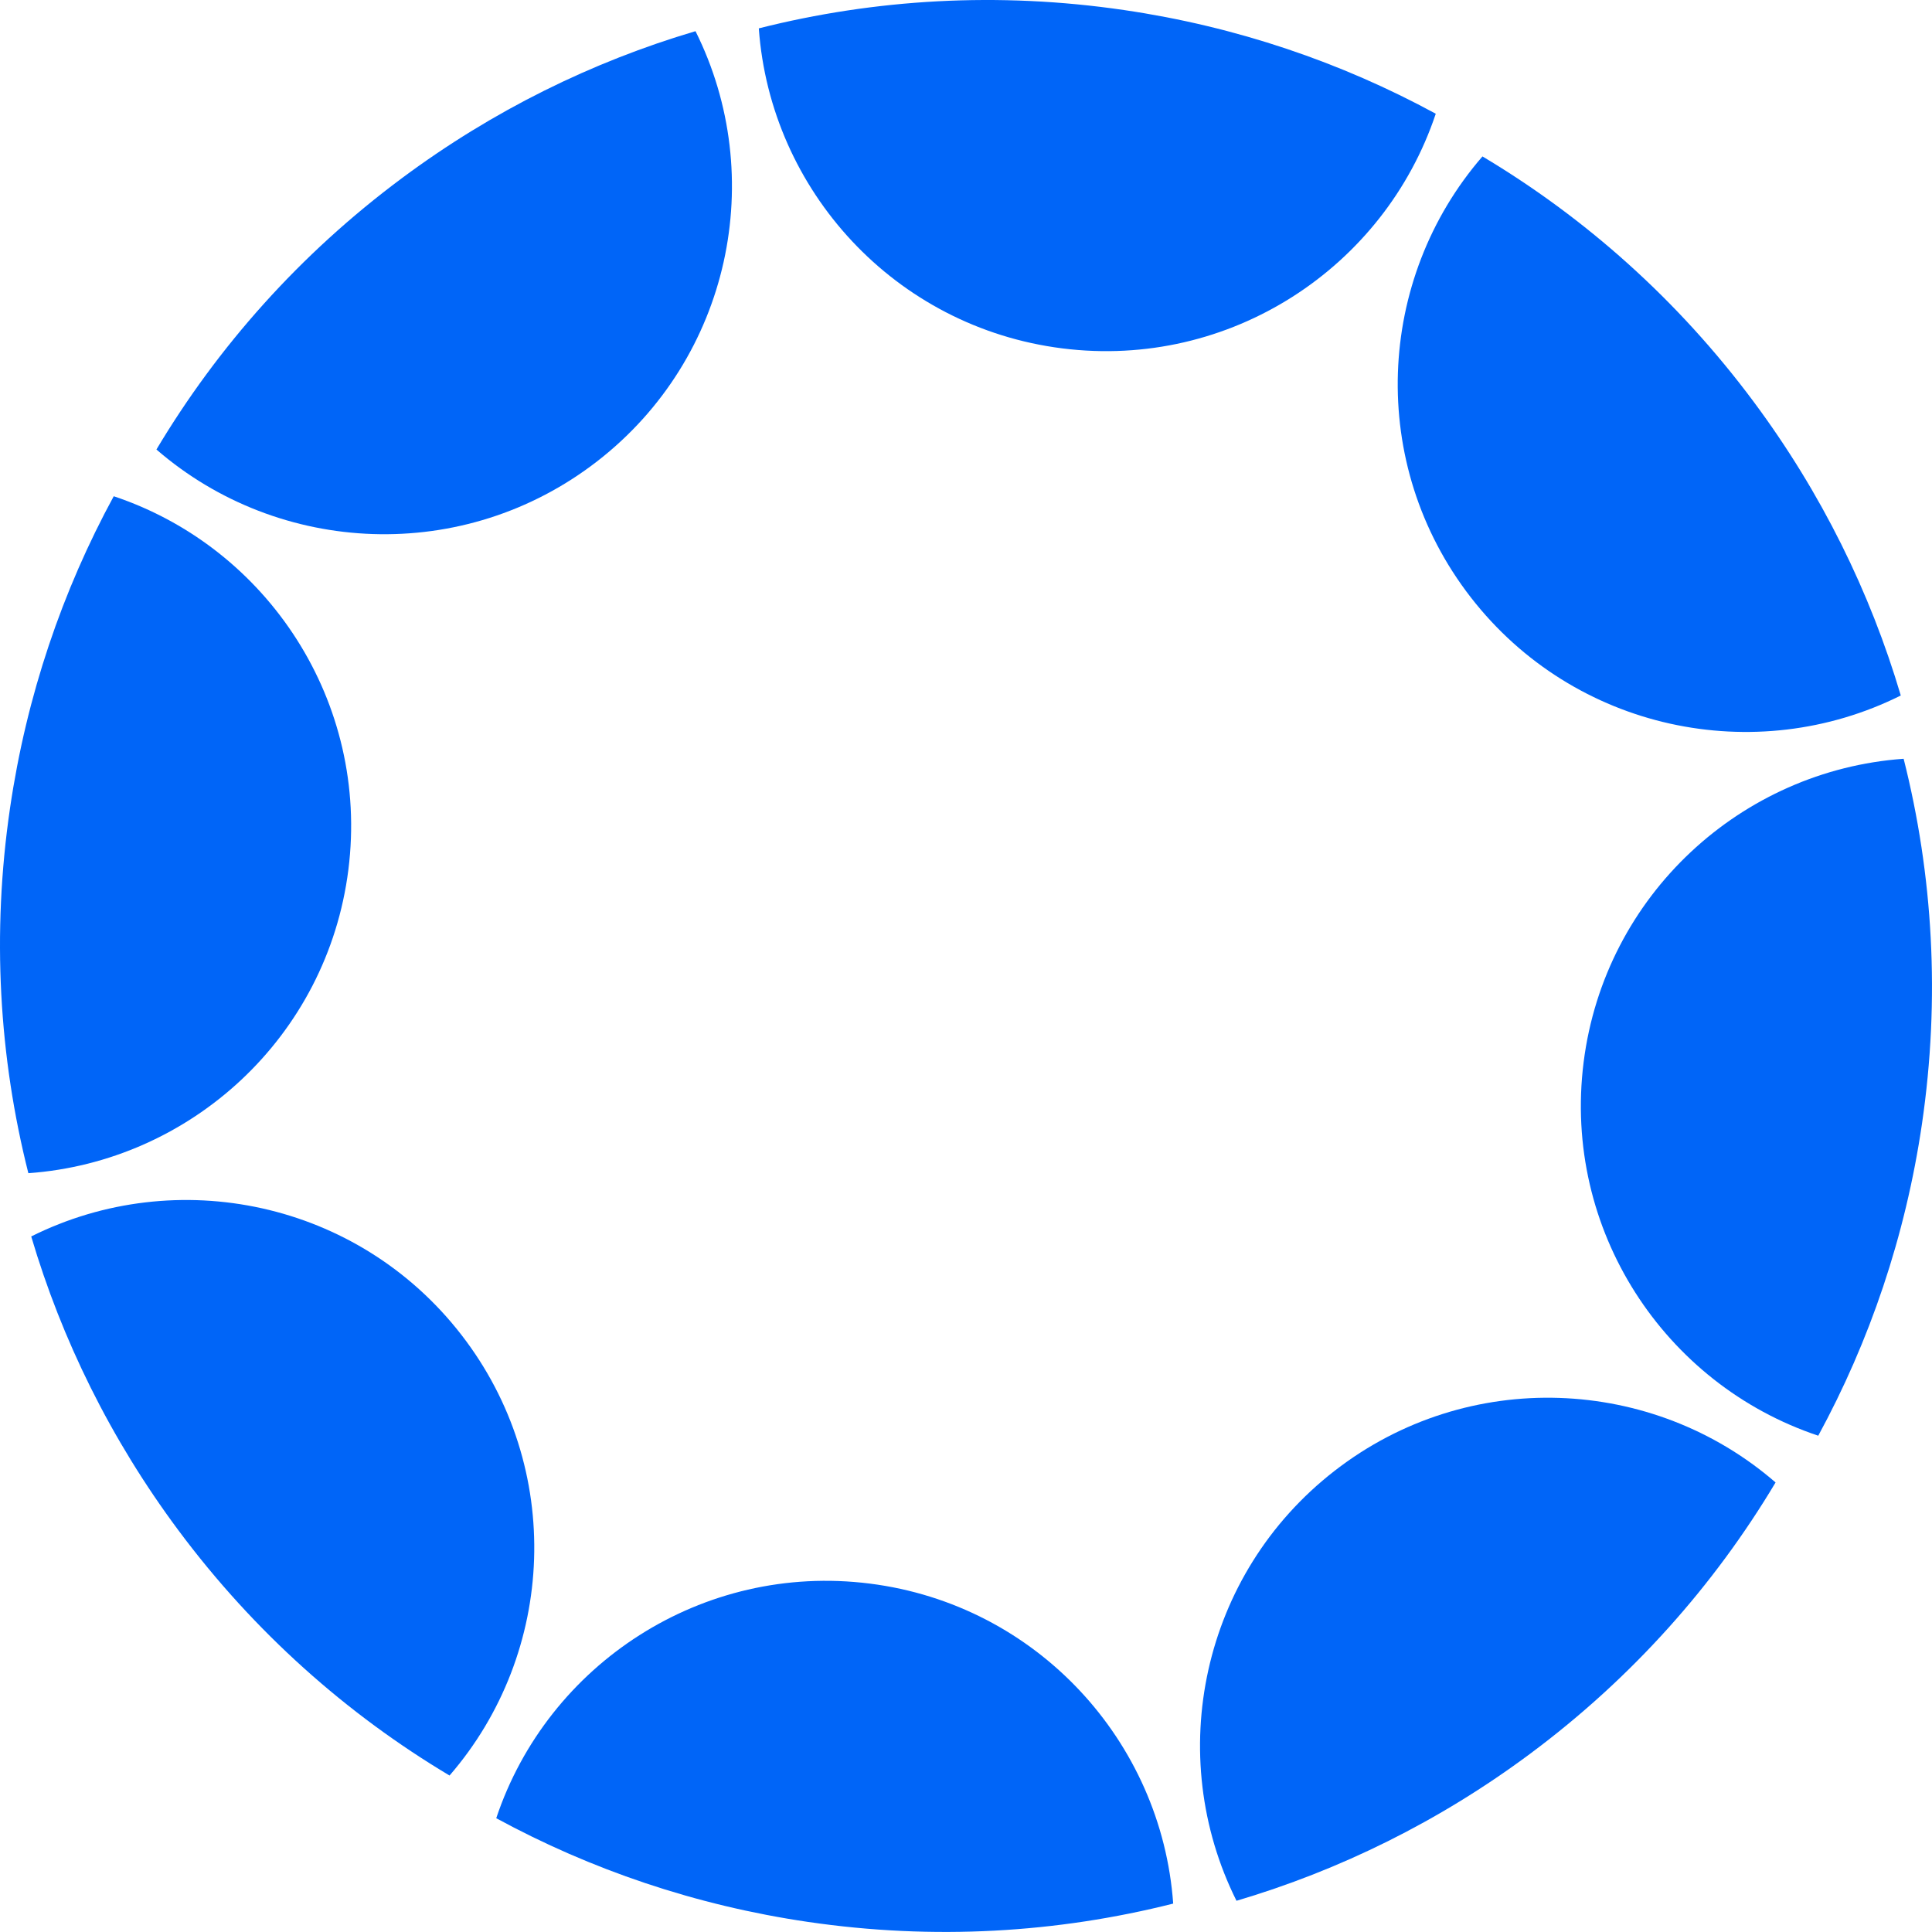
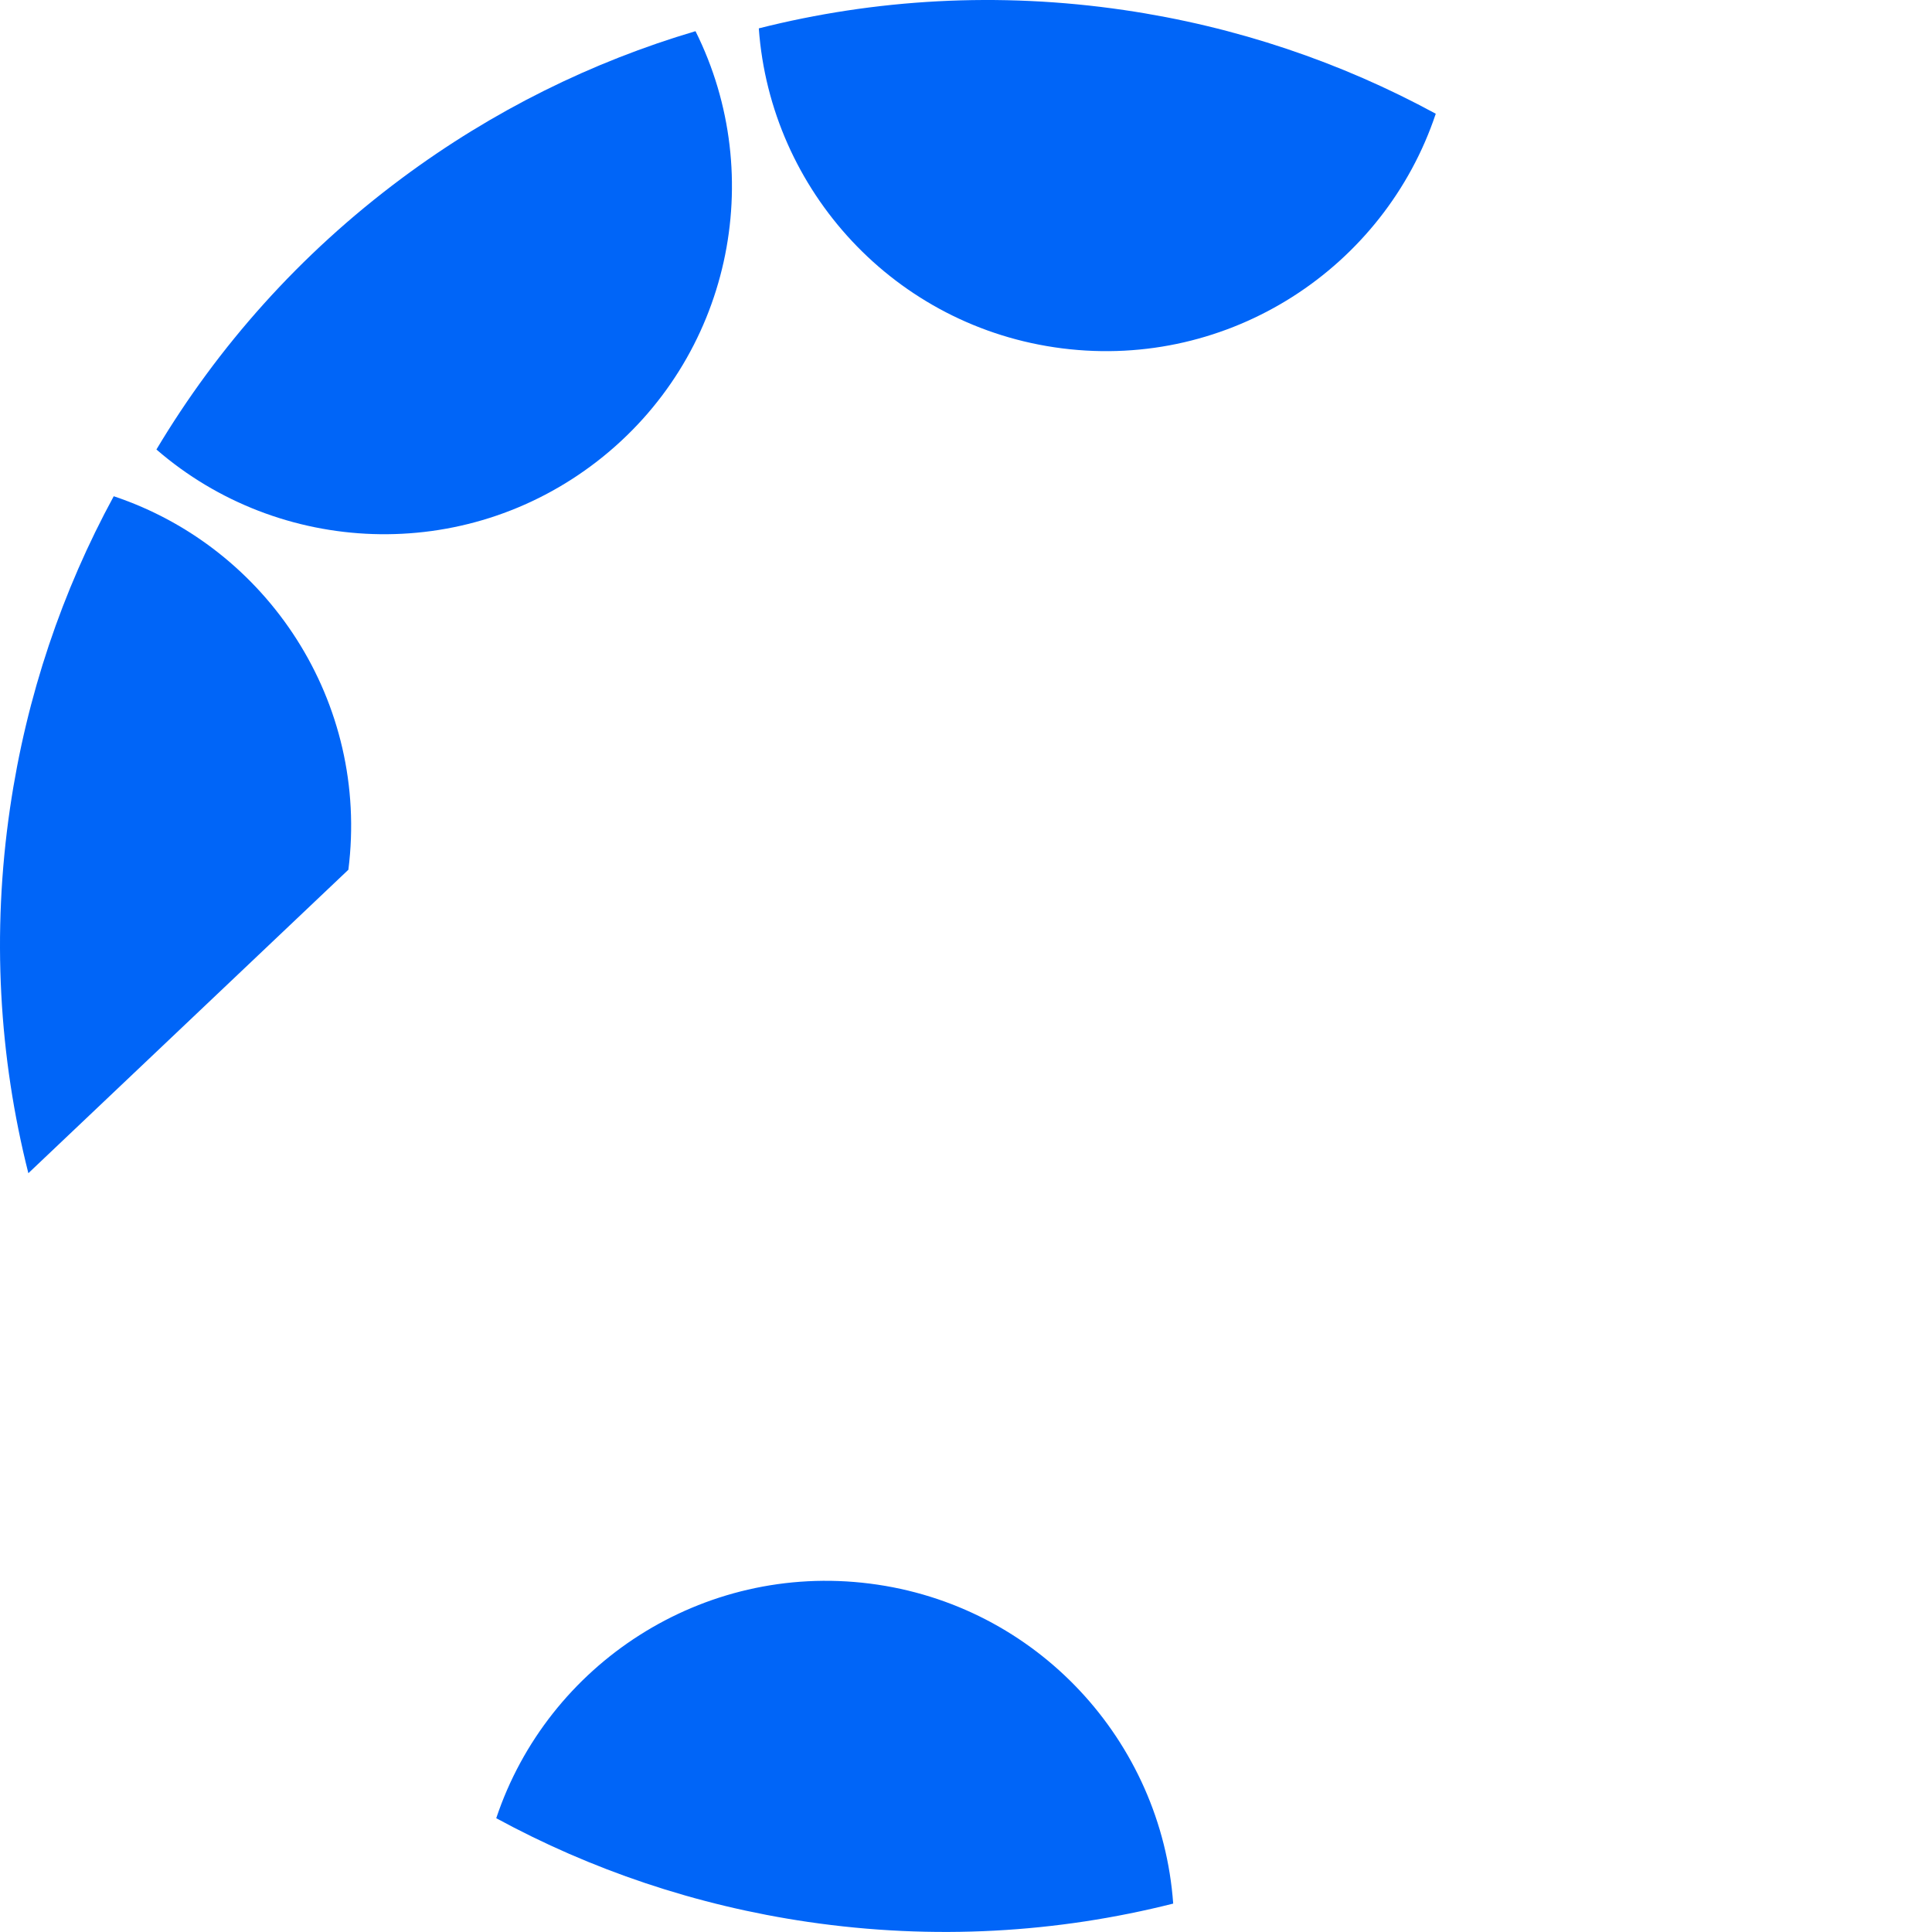
<svg xmlns="http://www.w3.org/2000/svg" width="176" height="176" viewBox="0 0 176 176" fill="none">
  <path d="M79.23 144.26C63.98 142.334 49.895 151.591 45.206 165.634C53.805 170.311 63.362 173.579 73.611 175.082C85.062 176.76 96.314 176.082 106.875 173.412C105.818 158.645 94.477 146.186 79.23 144.26Z" fill="#0065F8" />
-   <path d="M42.017 121.581C32.593 109.435 16.091 106.022 2.844 112.637C5.619 122.024 10.065 131.094 16.25 139.404C23.158 148.689 31.598 156.162 40.952 161.746C50.648 150.559 51.44 133.727 42.017 121.581Z" fill="#0065F8" />
-   <path d="M31.736 79.231C33.662 63.98 24.405 49.896 10.361 45.206C5.684 53.805 2.417 63.363 0.914 73.611C-0.765 85.062 -0.086 96.314 2.584 106.875C17.351 105.819 29.81 94.477 31.736 79.231Z" fill="#0065F8" />
+   <path d="M31.736 79.231C33.662 63.98 24.405 49.896 10.361 45.206C5.684 53.805 2.417 63.363 0.914 73.611C-0.765 85.062 -0.086 96.314 2.584 106.875Z" fill="#0065F8" />
  <path d="M54.414 42.013C66.56 32.589 69.974 16.087 63.358 2.84C53.971 5.615 44.902 10.061 36.592 16.246C27.306 23.154 19.833 31.594 14.25 40.948C25.437 50.644 42.268 51.436 54.414 42.013Z" fill="#0065F8" />
  <path d="M96.769 31.736C112.02 33.662 126.104 24.405 130.794 10.361C122.195 5.684 112.638 2.417 102.389 0.914C90.938 -0.765 79.686 -0.086 69.125 2.584C70.181 17.351 81.523 29.81 96.769 31.736Z" fill="#0065F8" />
-   <path d="M133.983 54.414C143.407 66.56 159.909 69.974 173.156 63.358C170.381 53.971 165.935 44.902 159.75 36.592C152.842 27.306 144.402 19.833 135.048 14.25C125.352 25.437 124.56 42.268 133.983 54.414Z" fill="#0065F8" />
-   <path d="M173.416 69.121C158.649 70.177 146.19 81.519 144.264 96.765C142.338 112.016 151.594 126.1 165.638 130.789C170.315 122.191 173.582 112.633 175.086 102.385C176.764 90.934 176.086 79.682 173.416 69.121Z" fill="#0065F8" />
-   <path d="M121.585 133.983C109.439 143.407 106.026 159.909 112.641 173.156C122.028 170.381 131.098 165.935 139.408 159.75C148.693 152.842 156.166 144.402 161.75 135.048C150.563 125.352 133.731 124.56 121.585 133.983Z" fill="#0065F8" />
</svg>